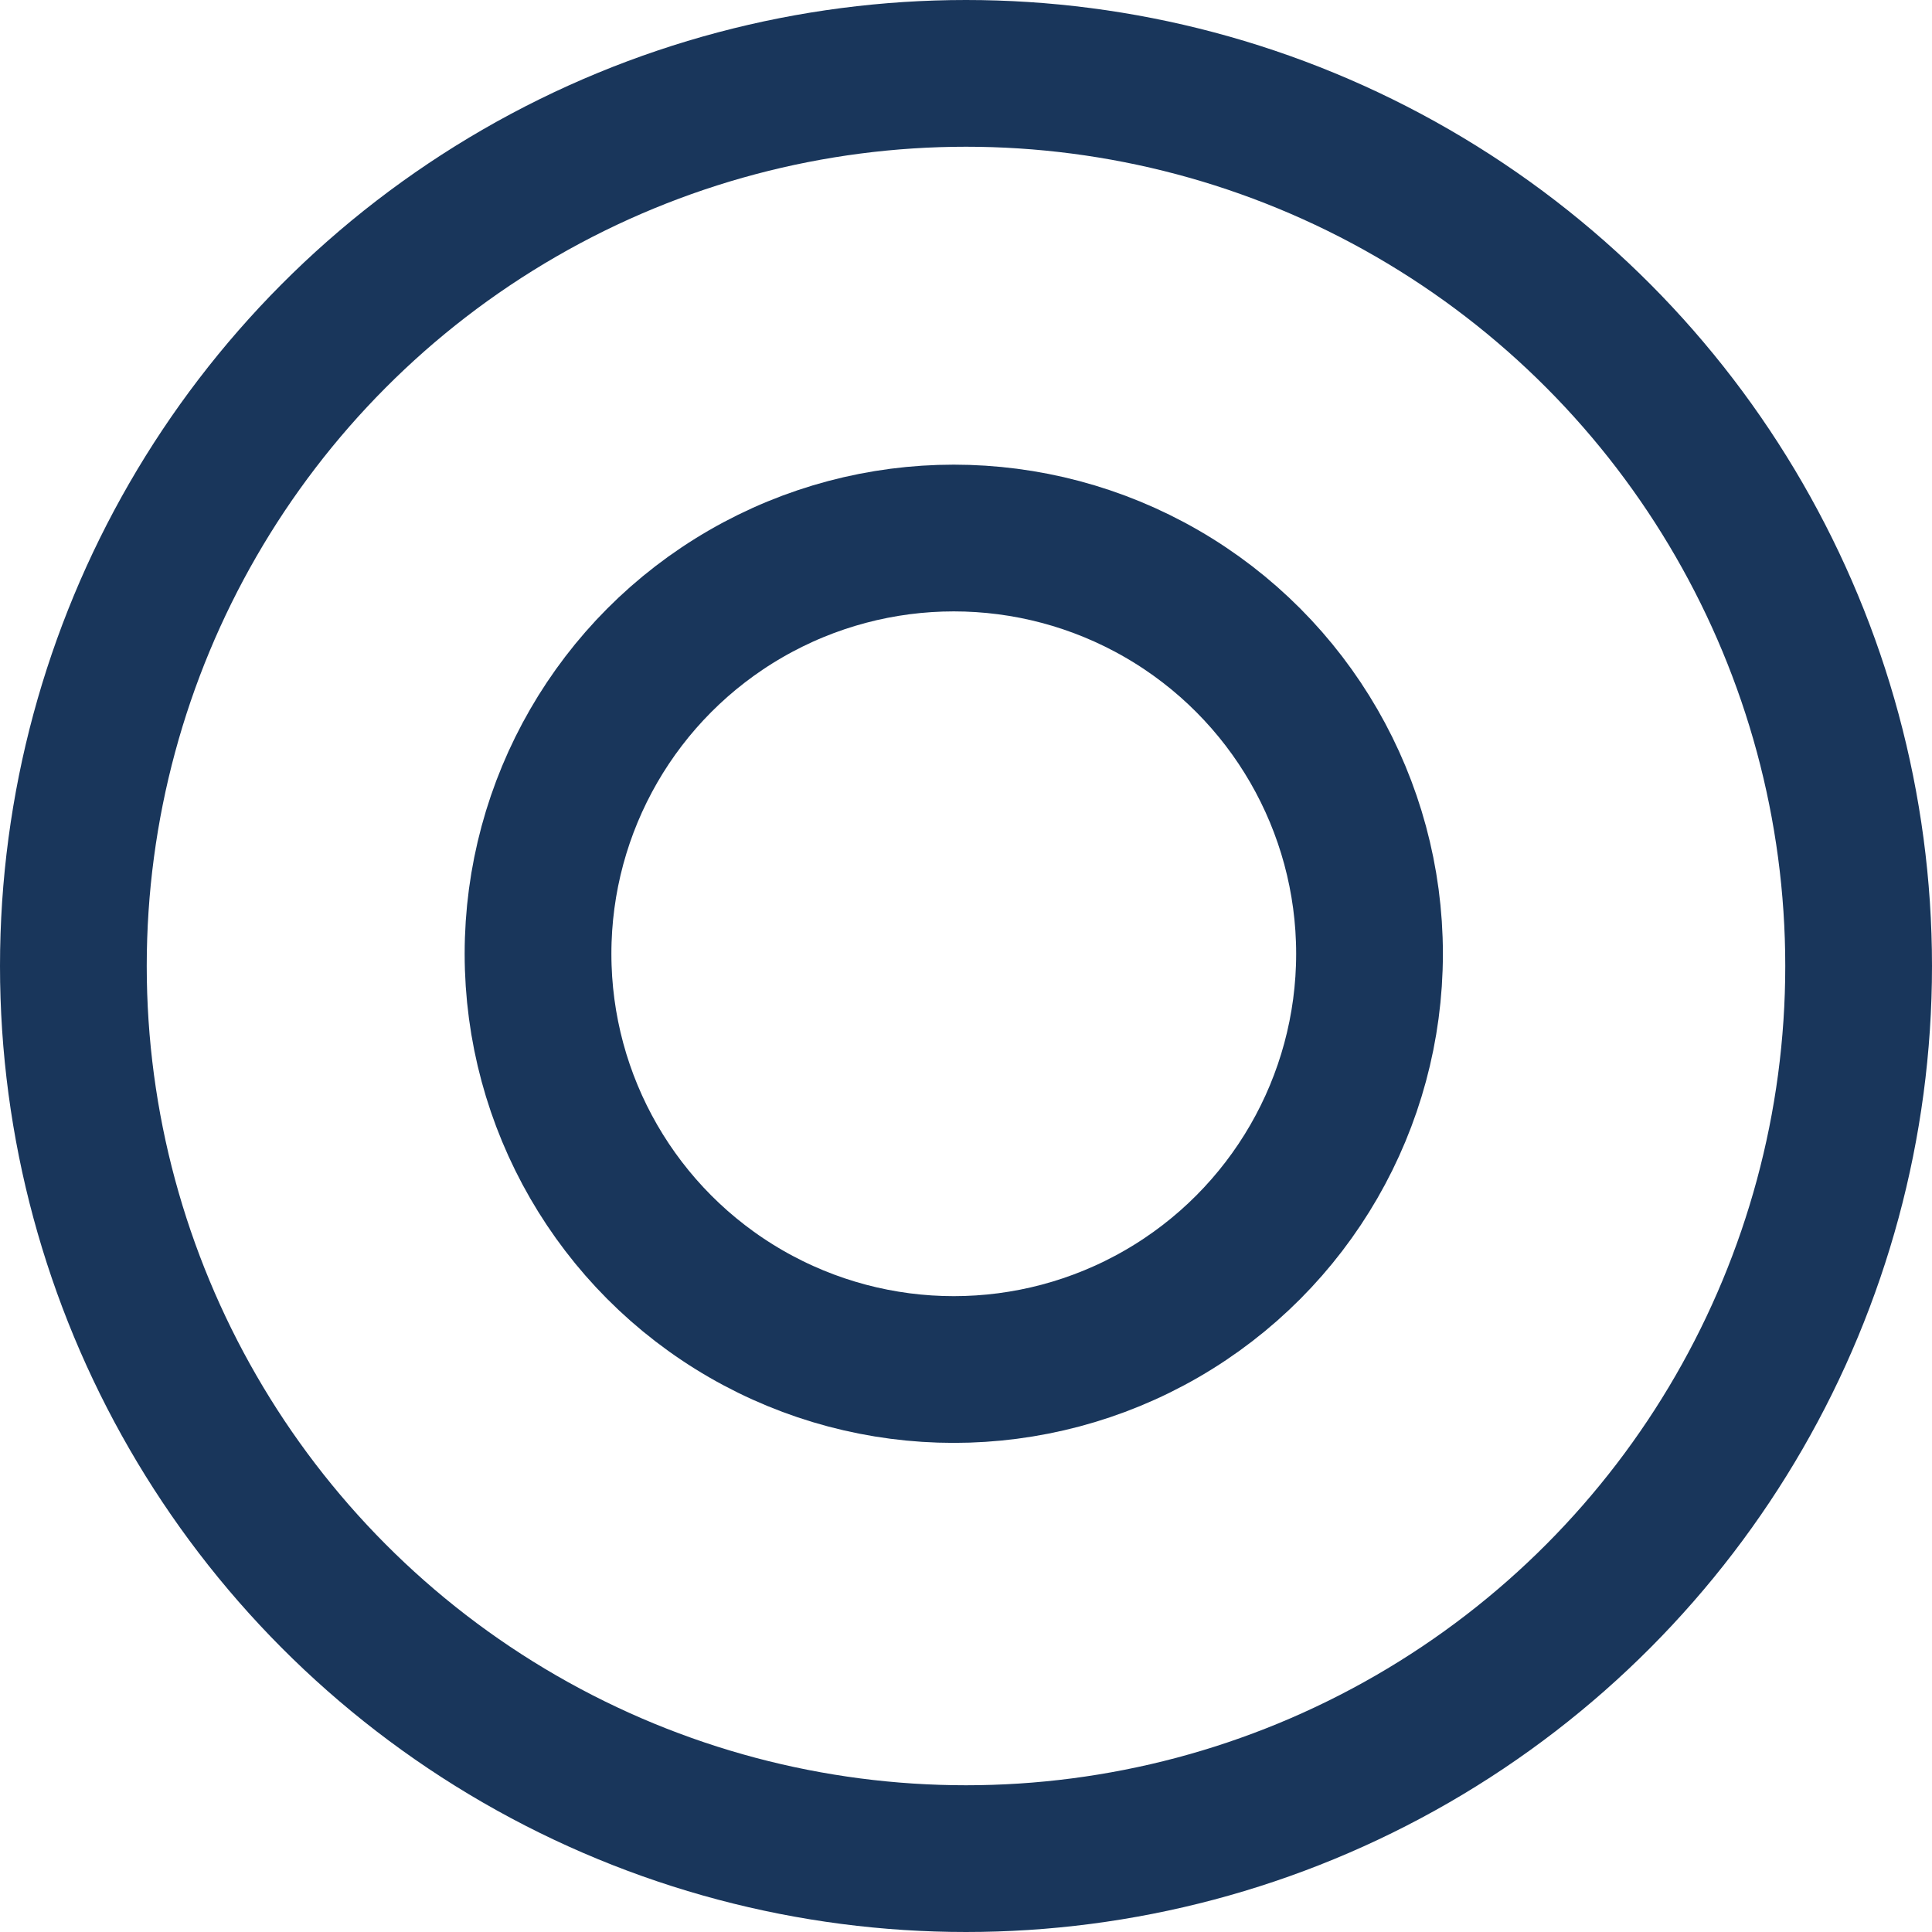
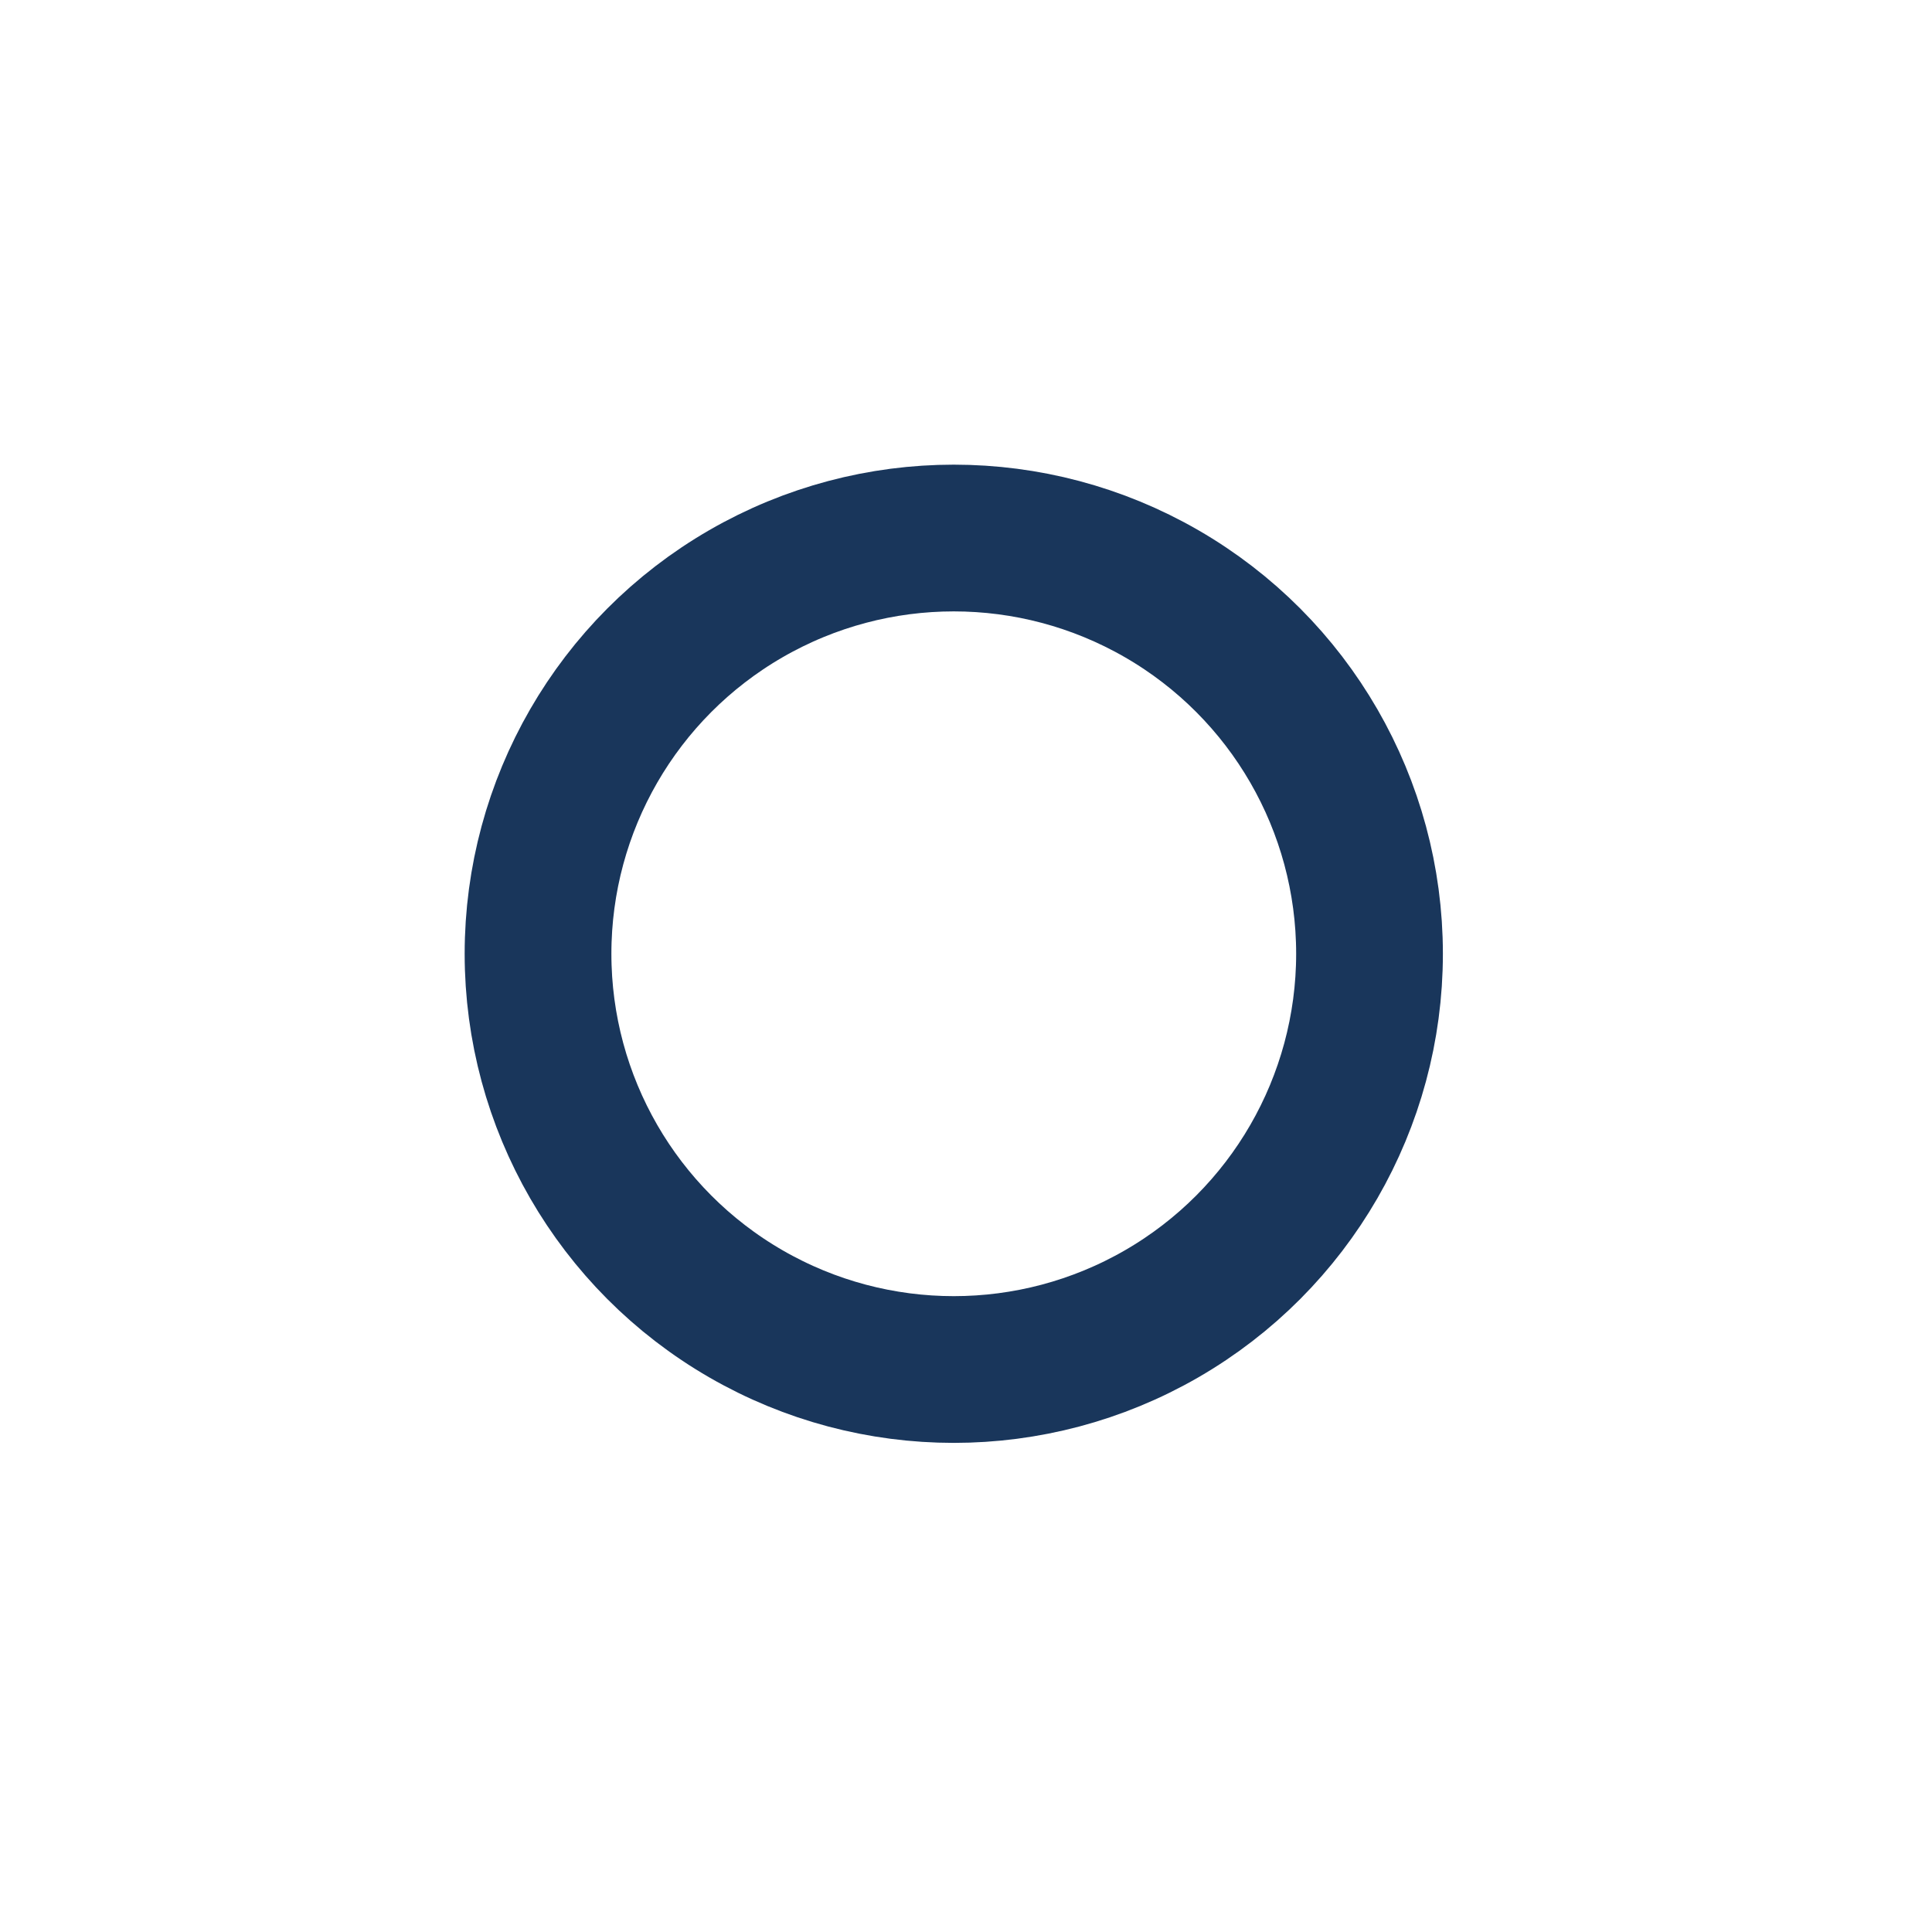
<svg xmlns="http://www.w3.org/2000/svg" width="79" height="79" viewBox="0 0 79 79" fill="none">
-   <circle cx="39.5" cy="39.5" r="36.5" stroke="#19365B" stroke-width="6" />
  <circle cx="39" cy="39" r="17" stroke="#19365B" stroke-width="6" />
</svg>